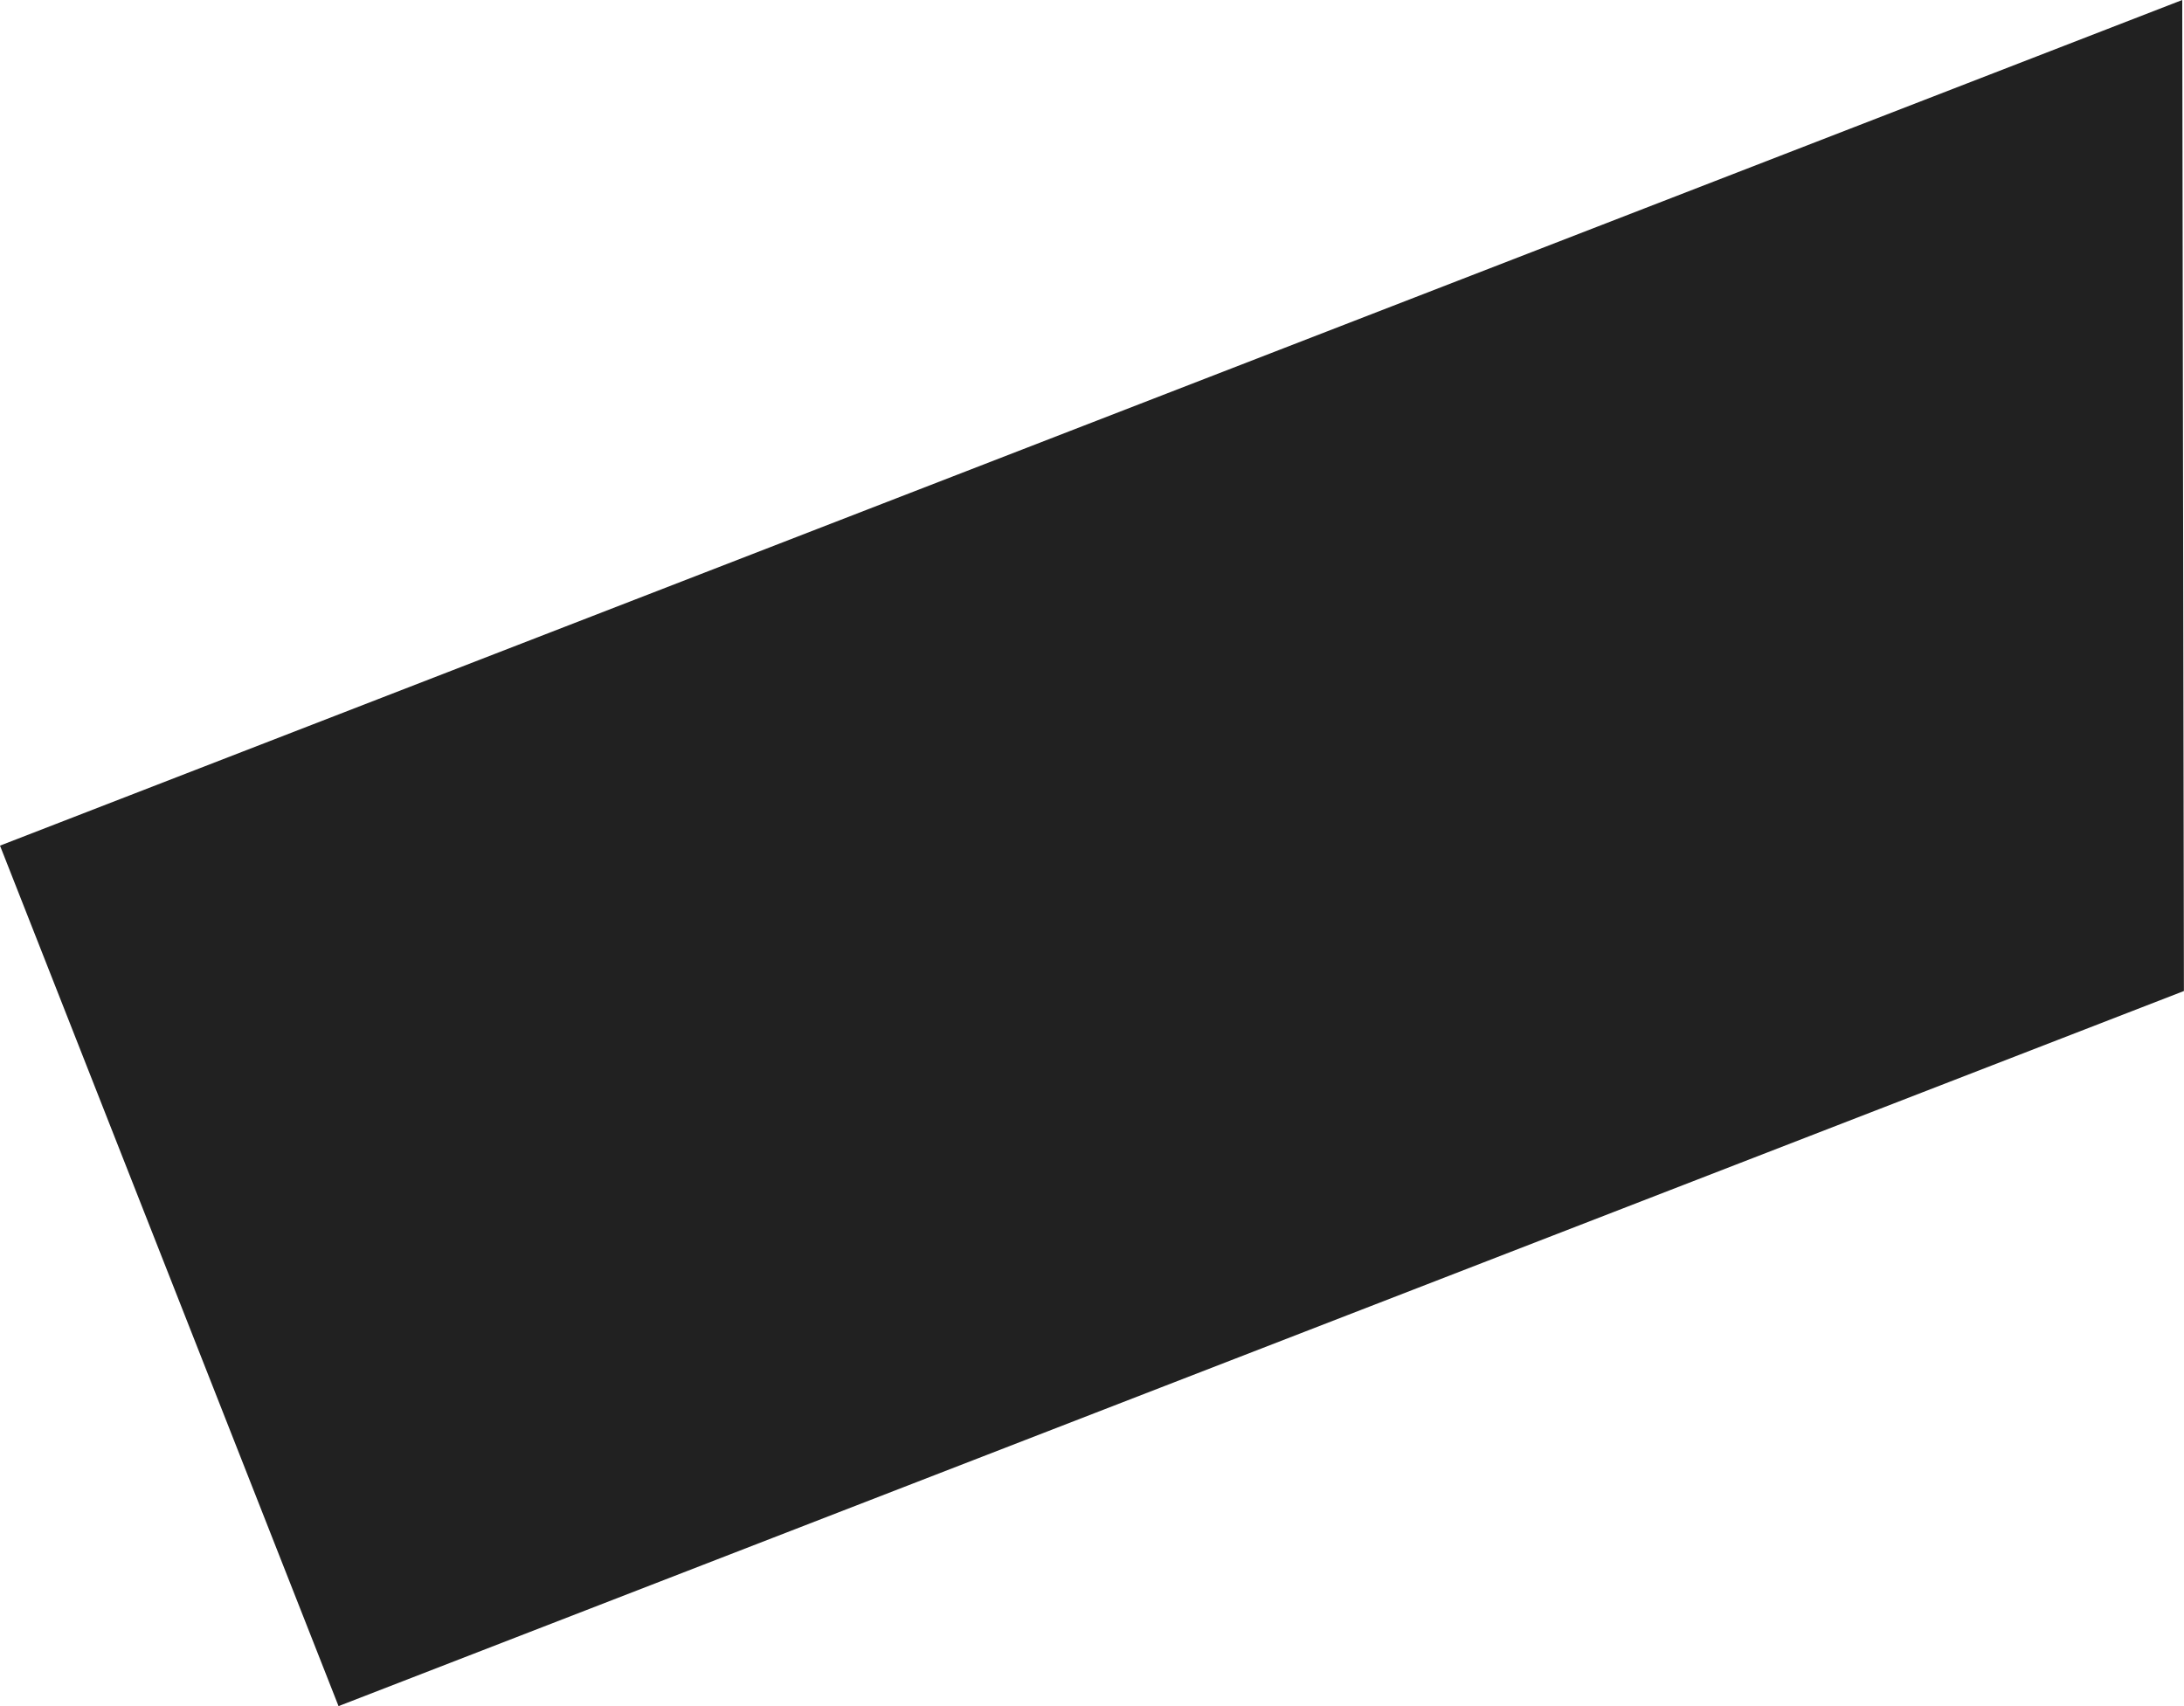
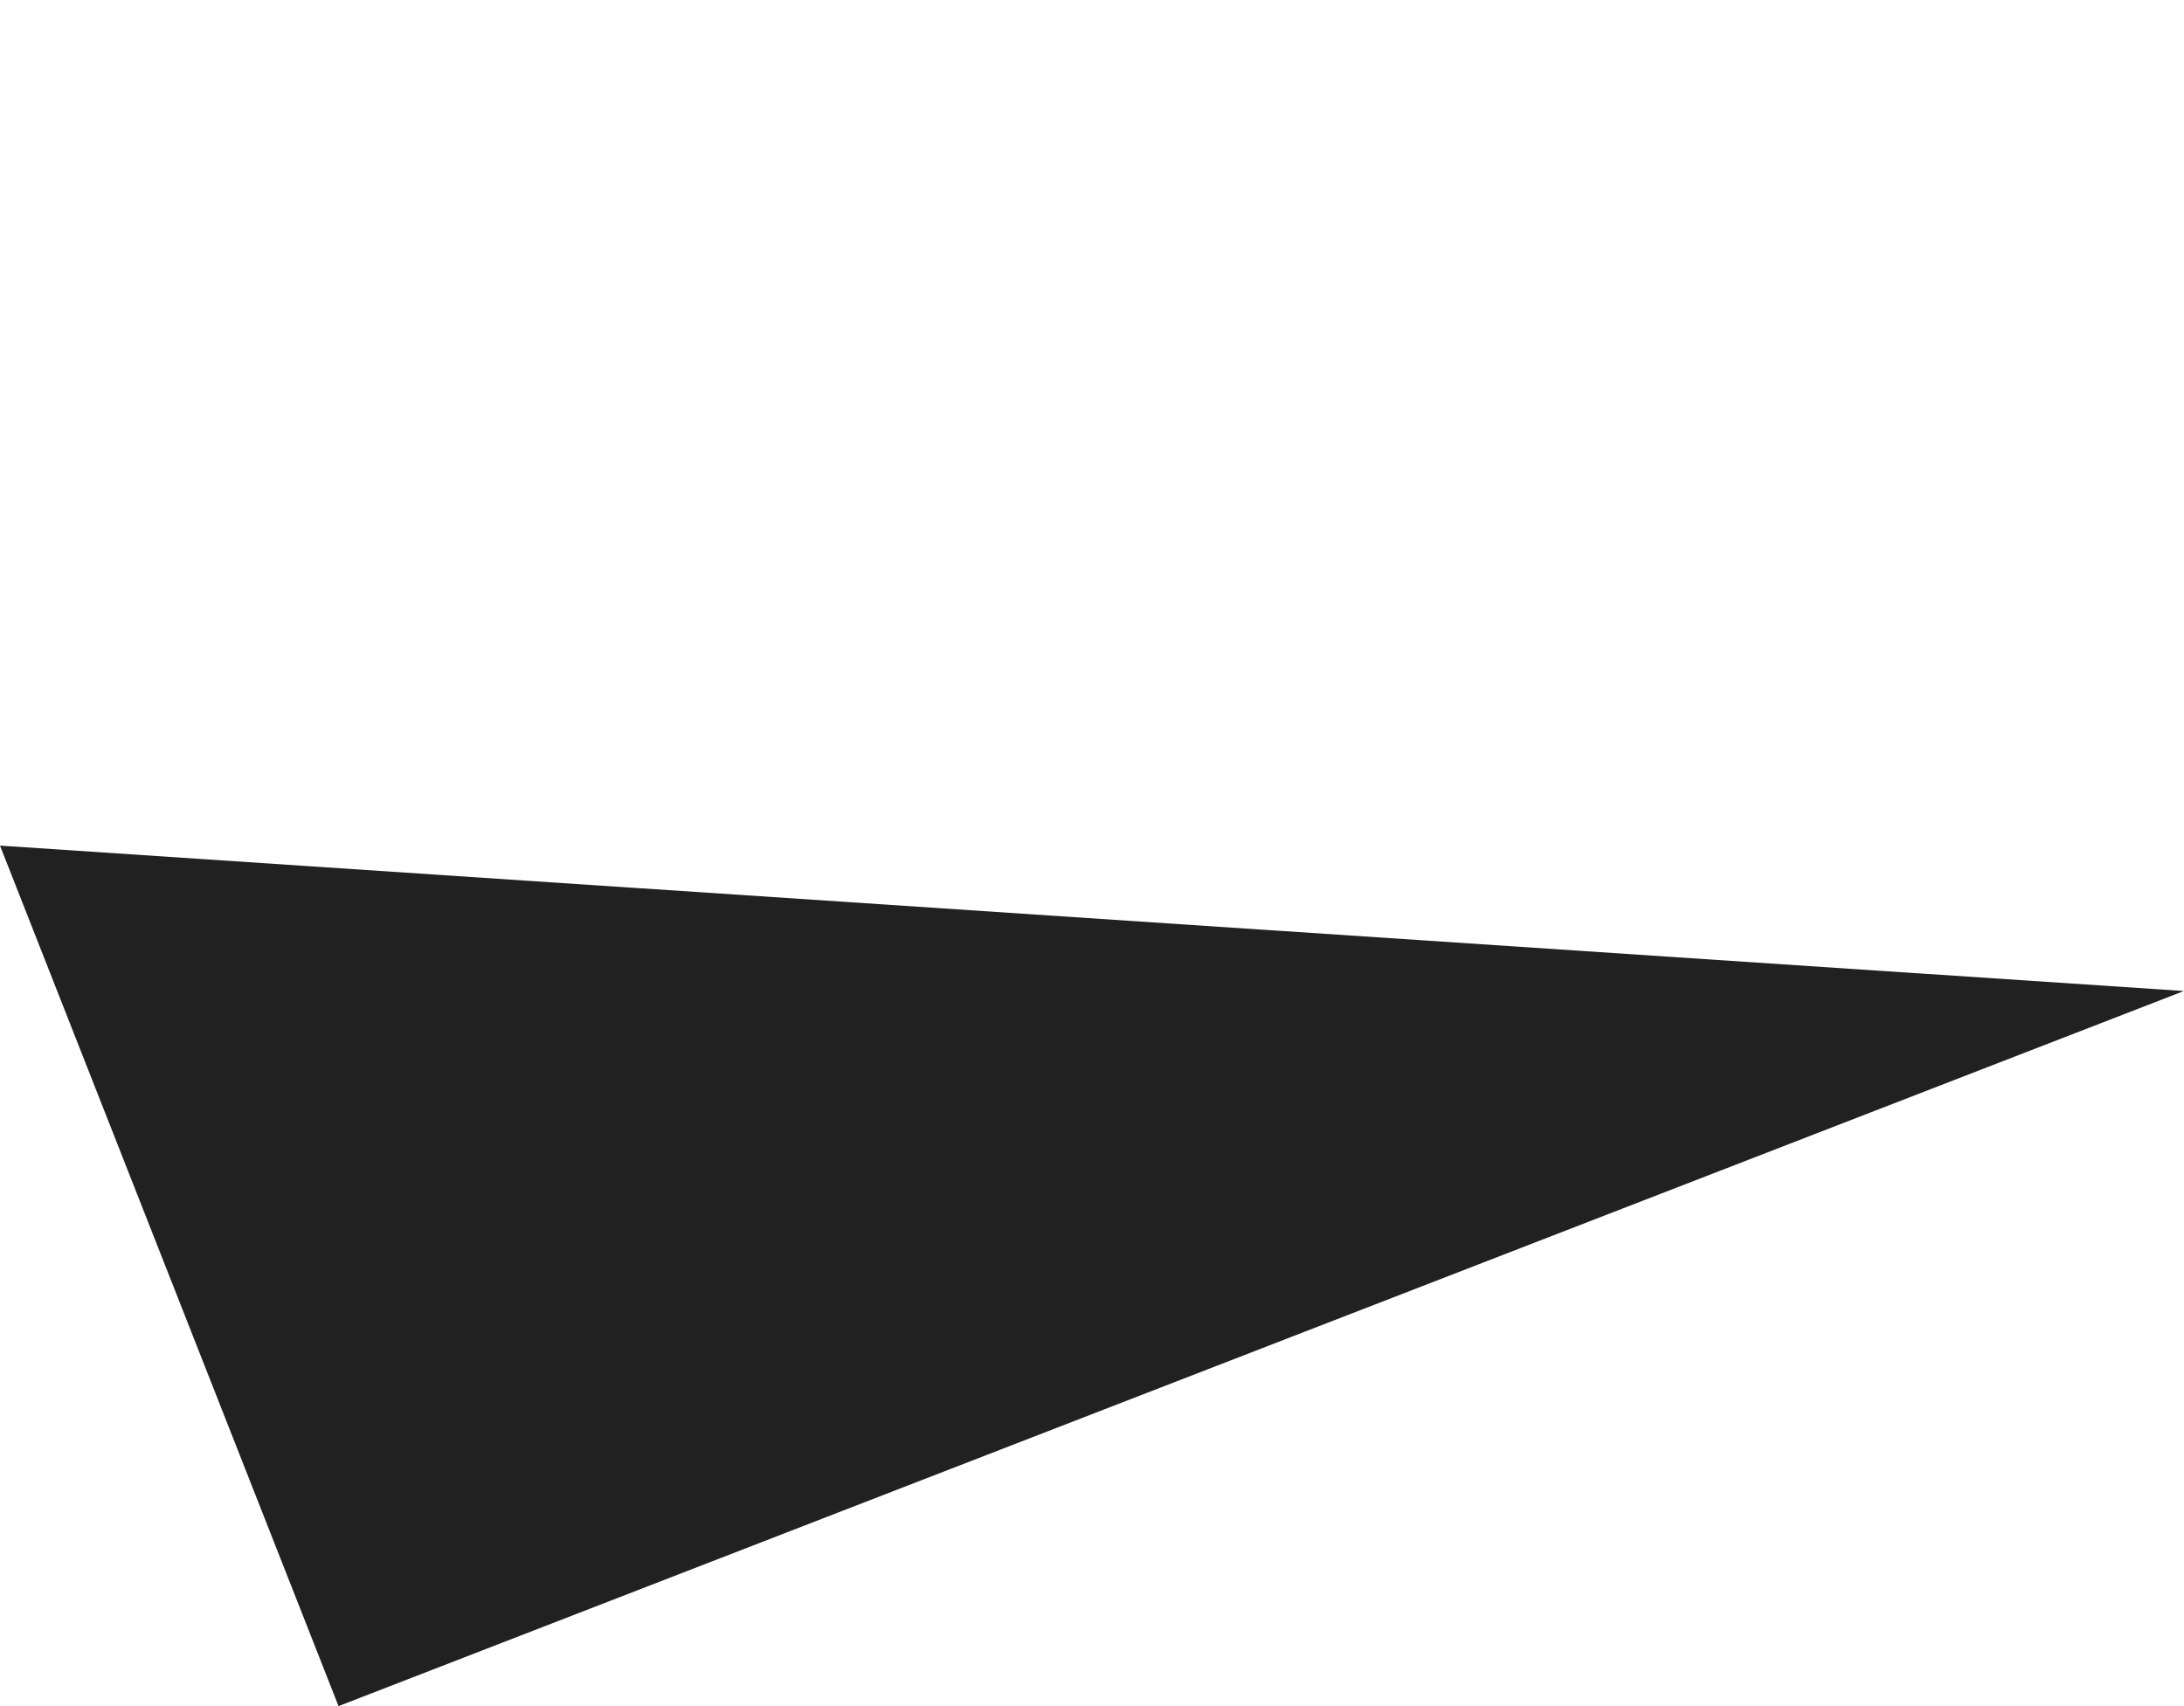
<svg xmlns="http://www.w3.org/2000/svg" width="3776" height="2950" viewBox="0 0 3776 2950" fill="none">
-   <path d="M0 1462.17L585.297 2950L3775.84 1713.55L3772.97 0L0 1462.17Z" fill="#212121" />
+   <path d="M0 1462.17L585.297 2950L3775.84 1713.55L0 1462.17Z" fill="#212121" />
</svg>